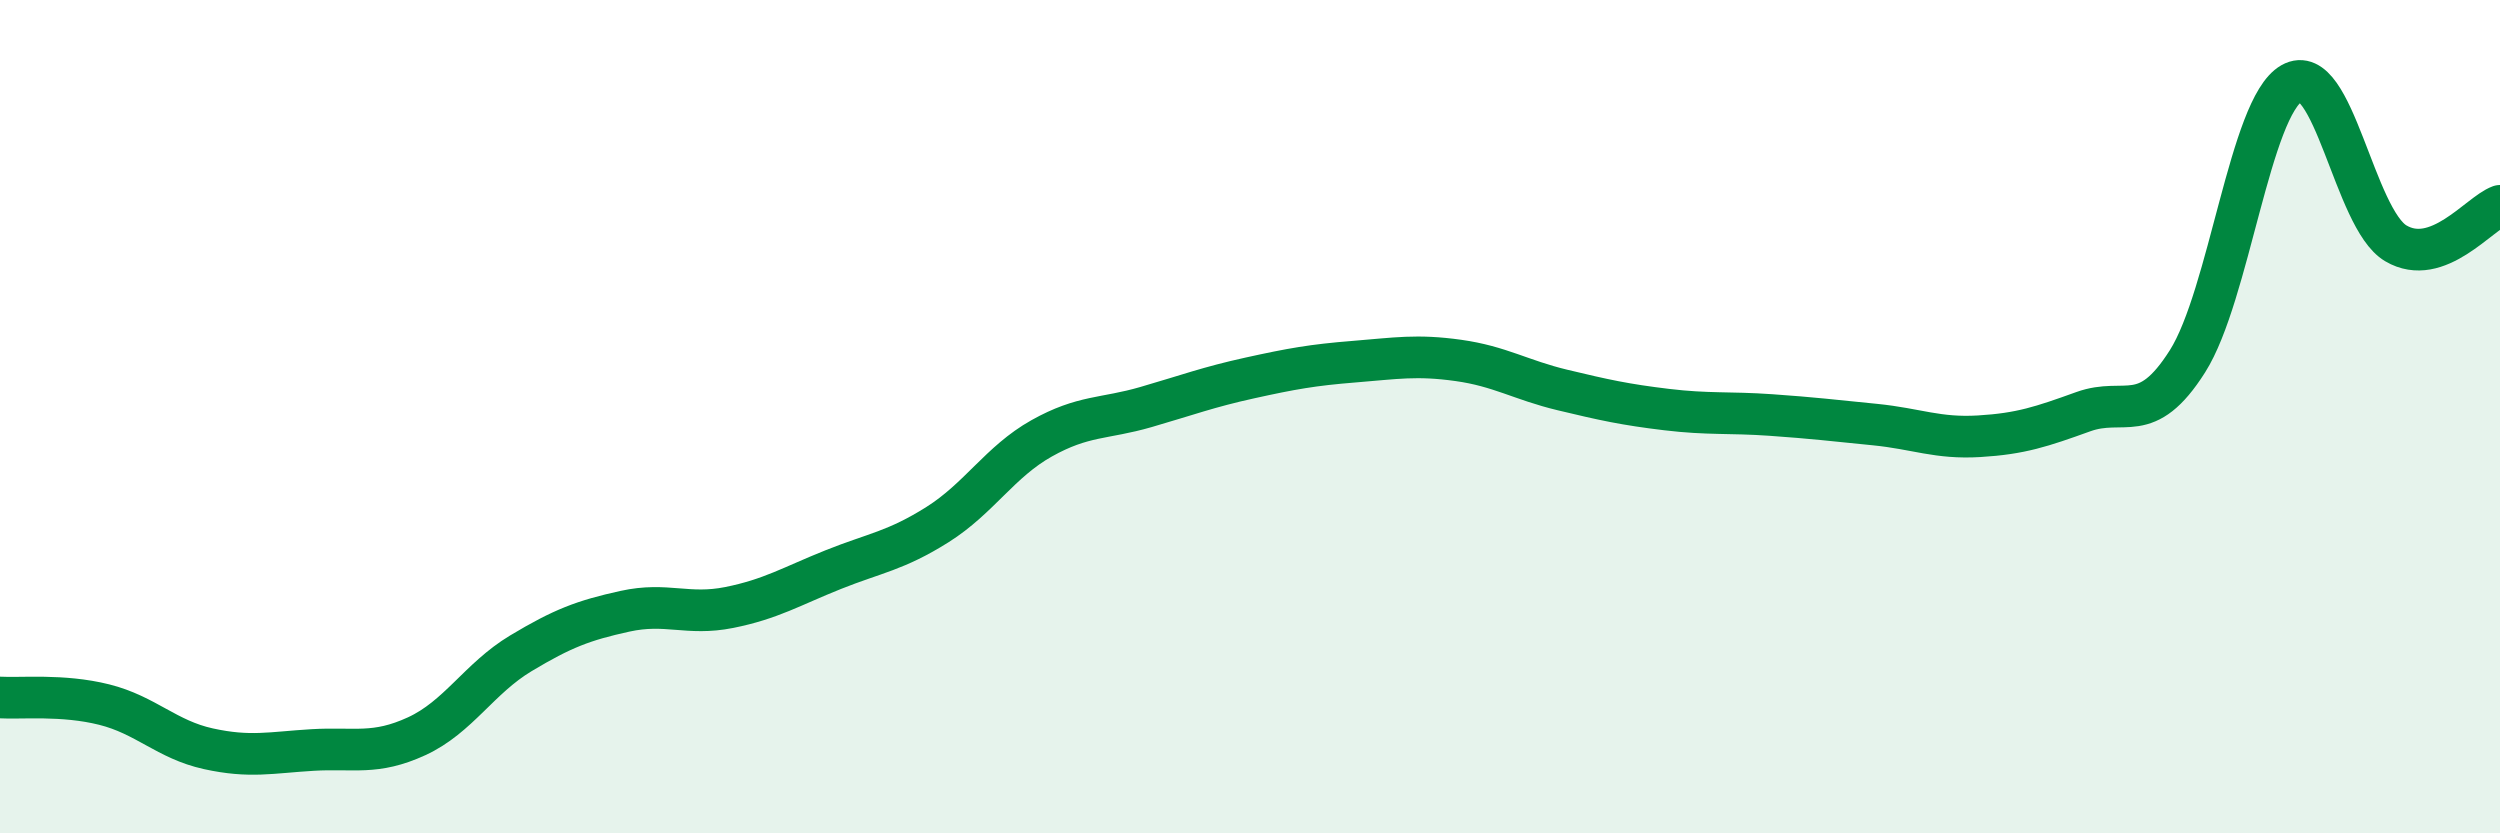
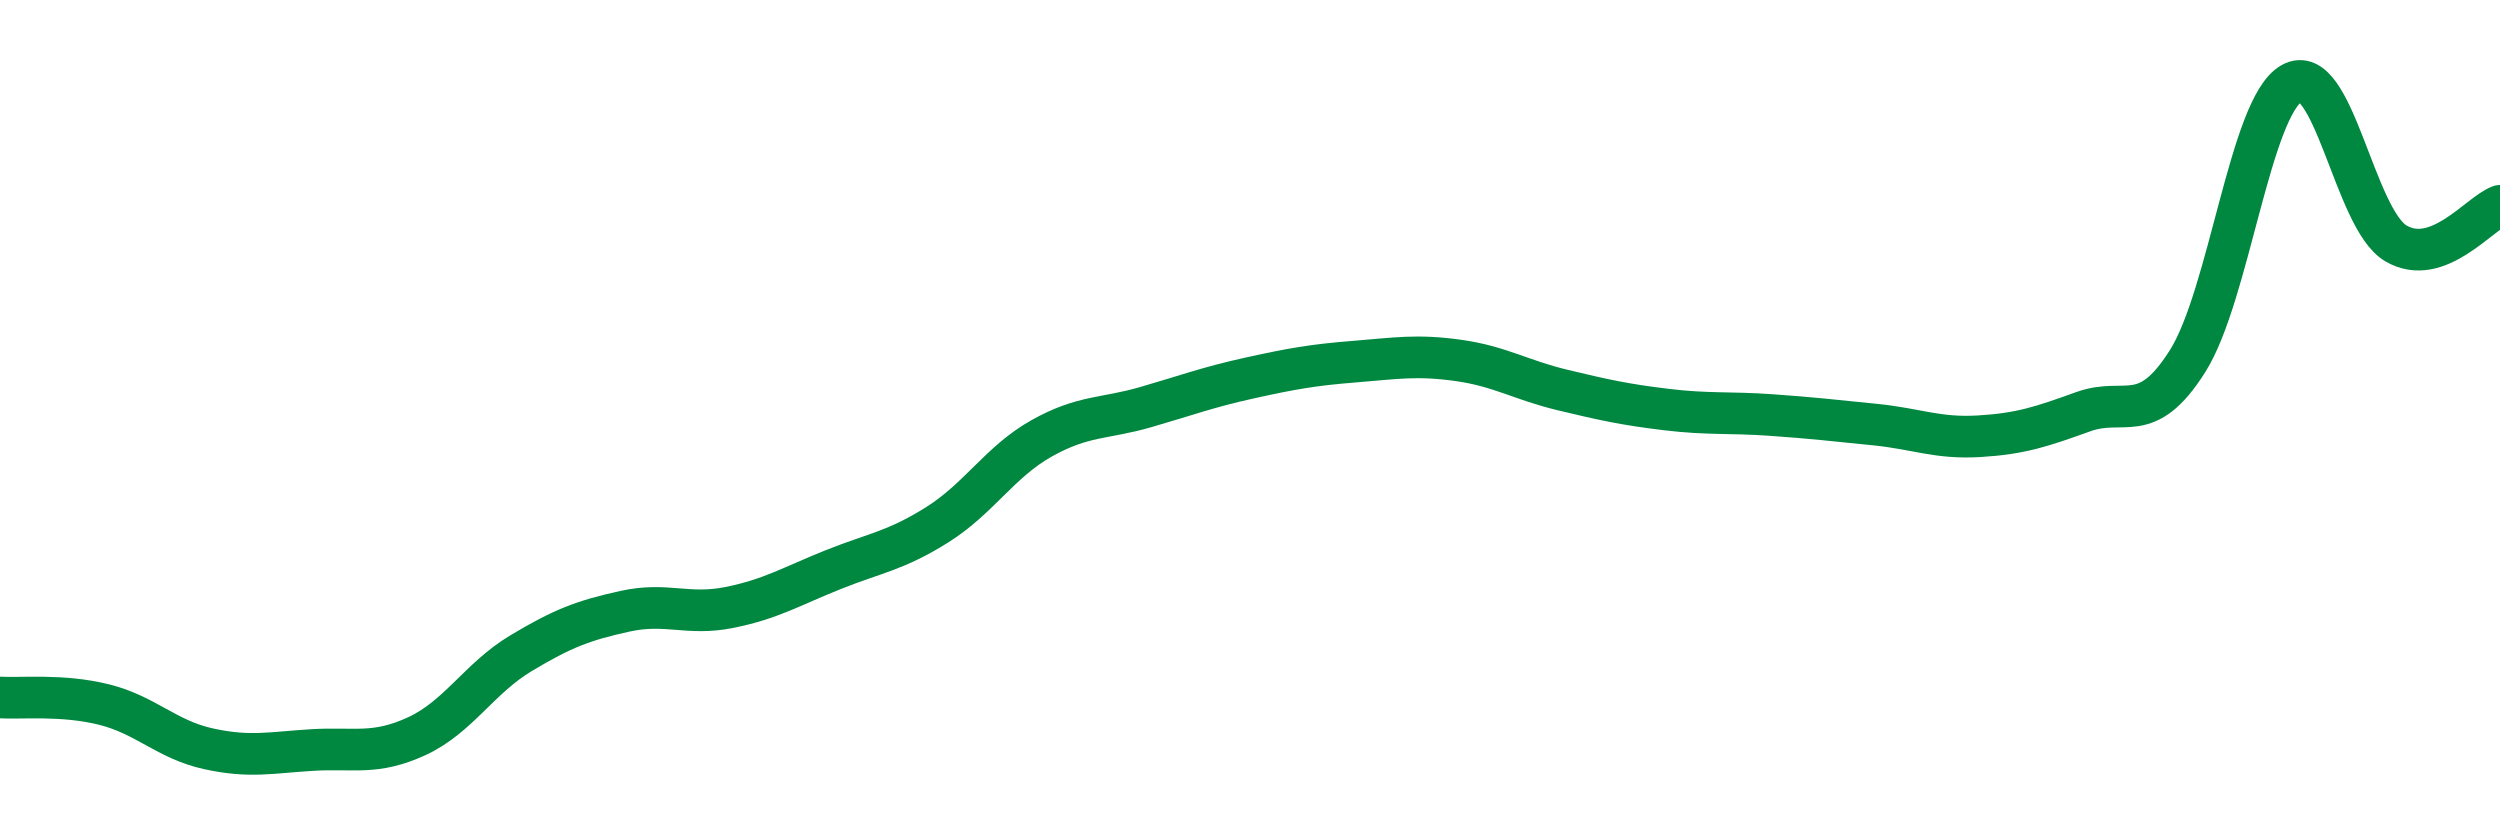
<svg xmlns="http://www.w3.org/2000/svg" width="60" height="20" viewBox="0 0 60 20">
-   <path d="M 0,16.74 C 0.5,16.77 1.5,16.66 2.5,16.91 C 3.5,17.16 4,17.75 5,17.97 C 6,18.19 6.5,18.06 7.5,18 C 8.5,17.94 9,18.13 10,17.67 C 11,17.21 11.5,16.28 12.5,15.68 C 13.5,15.08 14,14.89 15,14.67 C 16,14.45 16.5,14.78 17.5,14.58 C 18.5,14.38 19,14.07 20,13.67 C 21,13.27 21.5,13.22 22.5,12.59 C 23.5,11.96 24,11.08 25,10.52 C 26,9.96 26.5,10.06 27.5,9.77 C 28.5,9.48 29,9.29 30,9.07 C 31,8.85 31.5,8.76 32.5,8.68 C 33.5,8.6 34,8.51 35,8.65 C 36,8.79 36.5,9.12 37.5,9.36 C 38.5,9.6 39,9.71 40,9.83 C 41,9.95 41.5,9.89 42.5,9.96 C 43.5,10.03 44,10.09 45,10.19 C 46,10.29 46.5,10.53 47.5,10.47 C 48.5,10.41 49,10.24 50,9.88 C 51,9.52 51.5,10.25 52.5,8.67 C 53.5,7.09 54,2.57 55,2 C 56,1.43 56.5,5.25 57.5,5.84 C 58.5,6.43 59.5,5.12 60,4.94L60 20L0 20Z" fill="#008740" opacity="0.1" stroke-linecap="round" stroke-linejoin="round" />
  <path d="M 0,16.74 C 0.5,16.77 1.5,16.66 2.5,16.91 C 3.5,17.16 4,17.75 5,17.97 C 6,18.19 6.5,18.06 7.5,18 C 8.5,17.94 9,18.13 10,17.67 C 11,17.21 11.5,16.28 12.5,15.68 C 13.5,15.08 14,14.89 15,14.67 C 16,14.45 16.5,14.78 17.5,14.58 C 18.5,14.38 19,14.07 20,13.67 C 21,13.27 21.5,13.22 22.5,12.59 C 23.5,11.96 24,11.08 25,10.52 C 26,9.96 26.5,10.06 27.5,9.77 C 28.5,9.48 29,9.29 30,9.07 C 31,8.85 31.5,8.76 32.5,8.68 C 33.5,8.6 34,8.51 35,8.65 C 36,8.79 36.5,9.12 37.5,9.36 C 38.5,9.6 39,9.71 40,9.83 C 41,9.95 41.5,9.89 42.5,9.96 C 43.5,10.03 44,10.09 45,10.19 C 46,10.29 46.5,10.53 47.5,10.47 C 48.5,10.41 49,10.24 50,9.88 C 51,9.52 51.5,10.25 52.5,8.67 C 53.5,7.09 54,2.57 55,2 C 56,1.43 56.5,5.25 57.5,5.84 C 58.5,6.43 59.5,5.12 60,4.94" stroke="#008740" stroke-width="1" fill="none" stroke-linecap="round" stroke-linejoin="round" />
</svg>